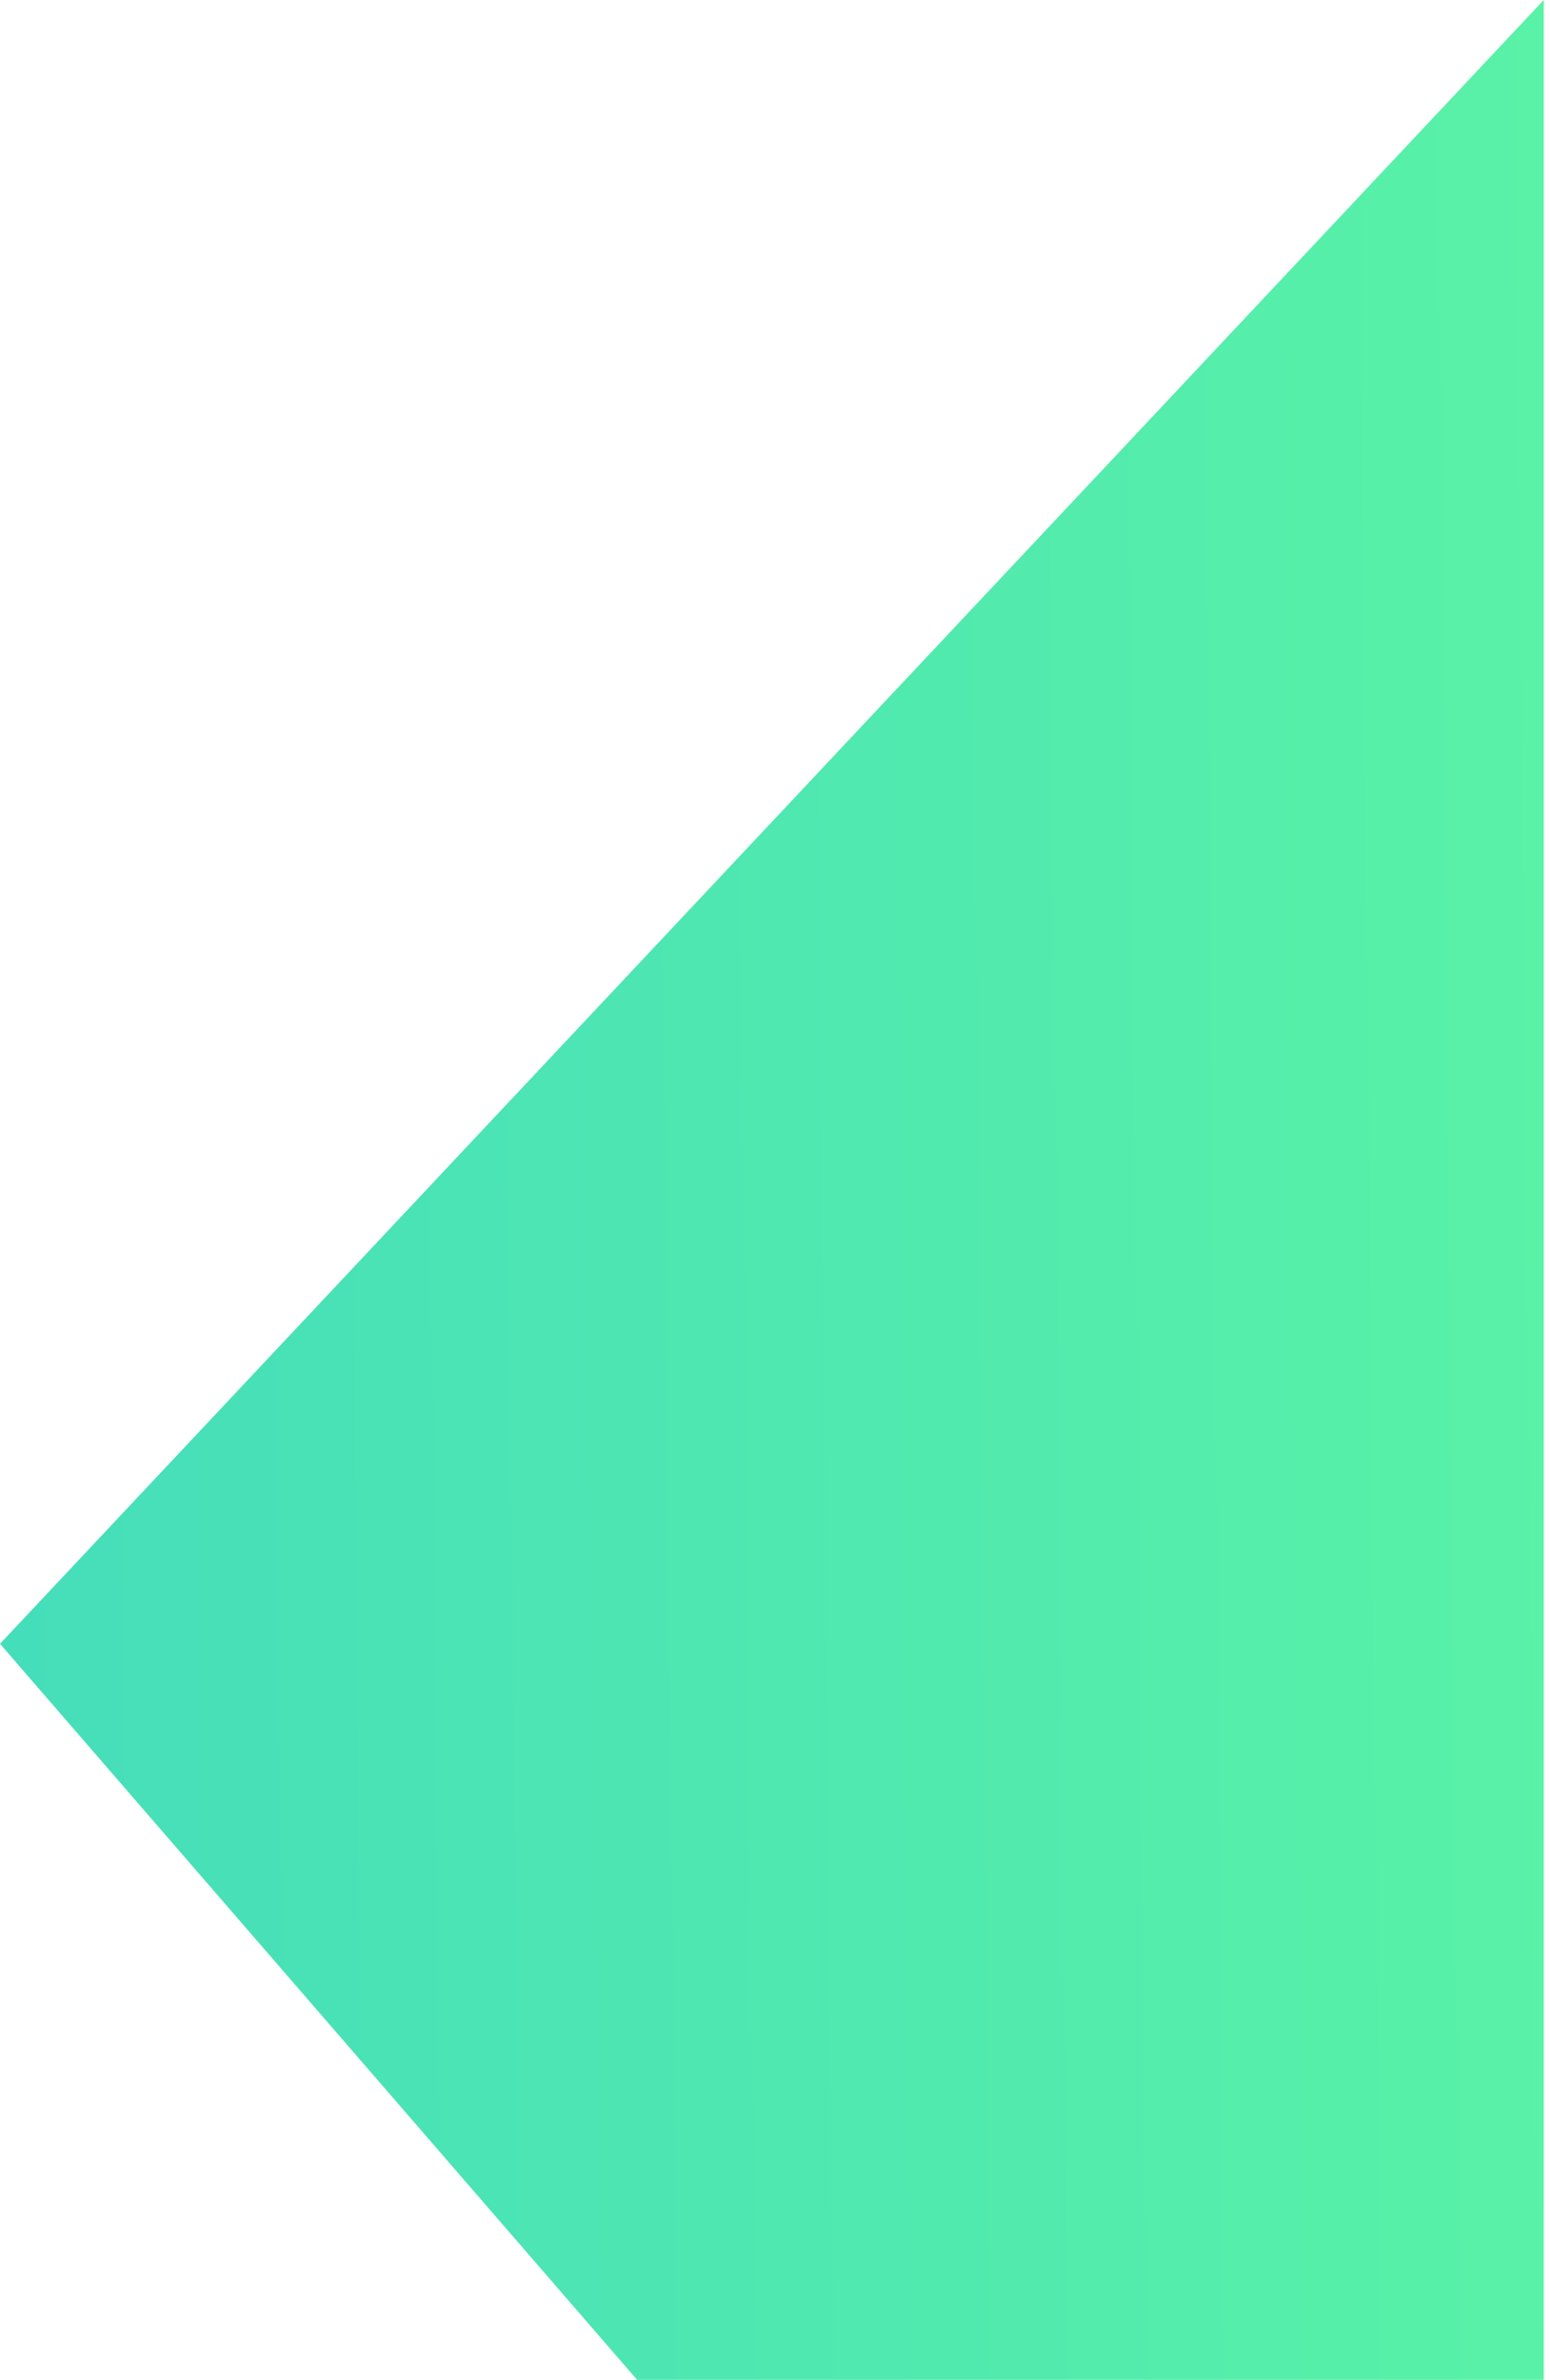
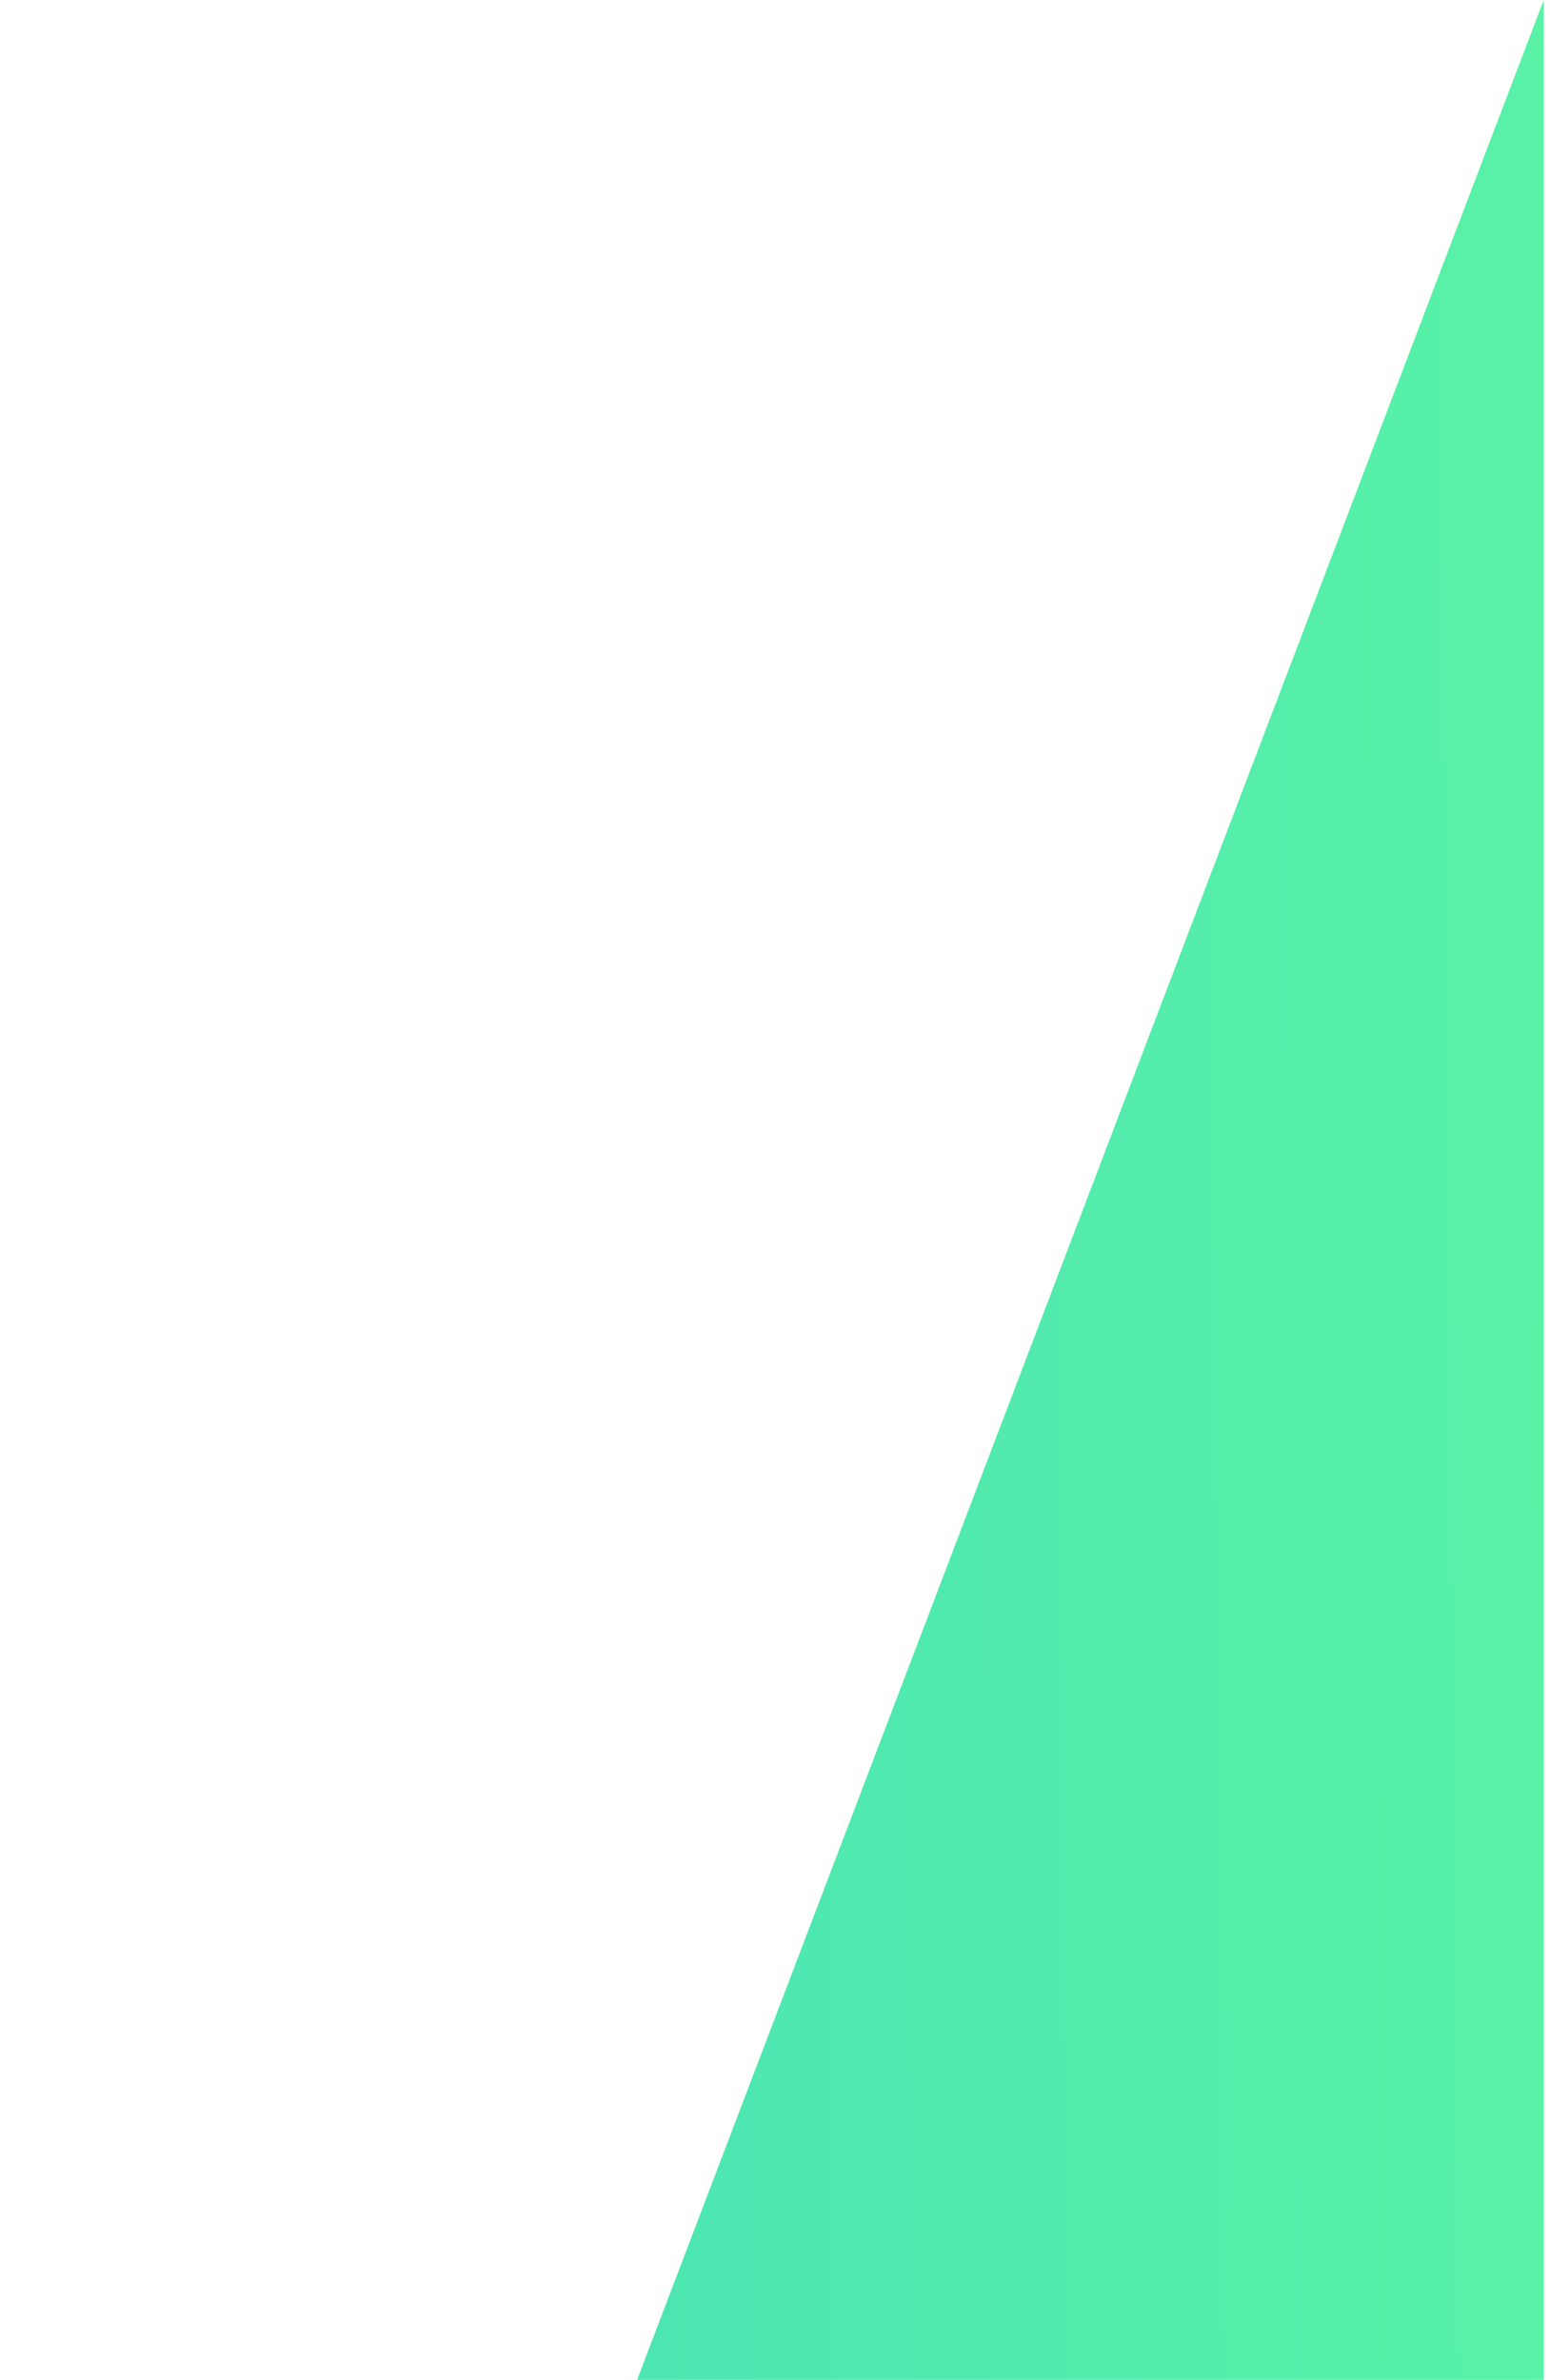
<svg xmlns="http://www.w3.org/2000/svg" width="228" height="350" viewBox="0 0 228 350" fill="none">
-   <path d="M93.715 350H227.078L227.078 0L-0 241.753L93.715 350Z" fill="url(#paint0_linear_18_71)" />
+   <path d="M93.715 350H227.078L227.078 0L93.715 350Z" fill="url(#paint0_linear_18_71)" />
  <defs>
    <linearGradient id="paint0_linear_18_71" x1="346" y1="239" x2="-149.002" y2="243.831" gradientUnits="userSpaceOnUse">
      <stop stop-color="#63FC9C" />
      <stop offset="1" stop-color="#38D1C7" />
    </linearGradient>
  </defs>
</svg>